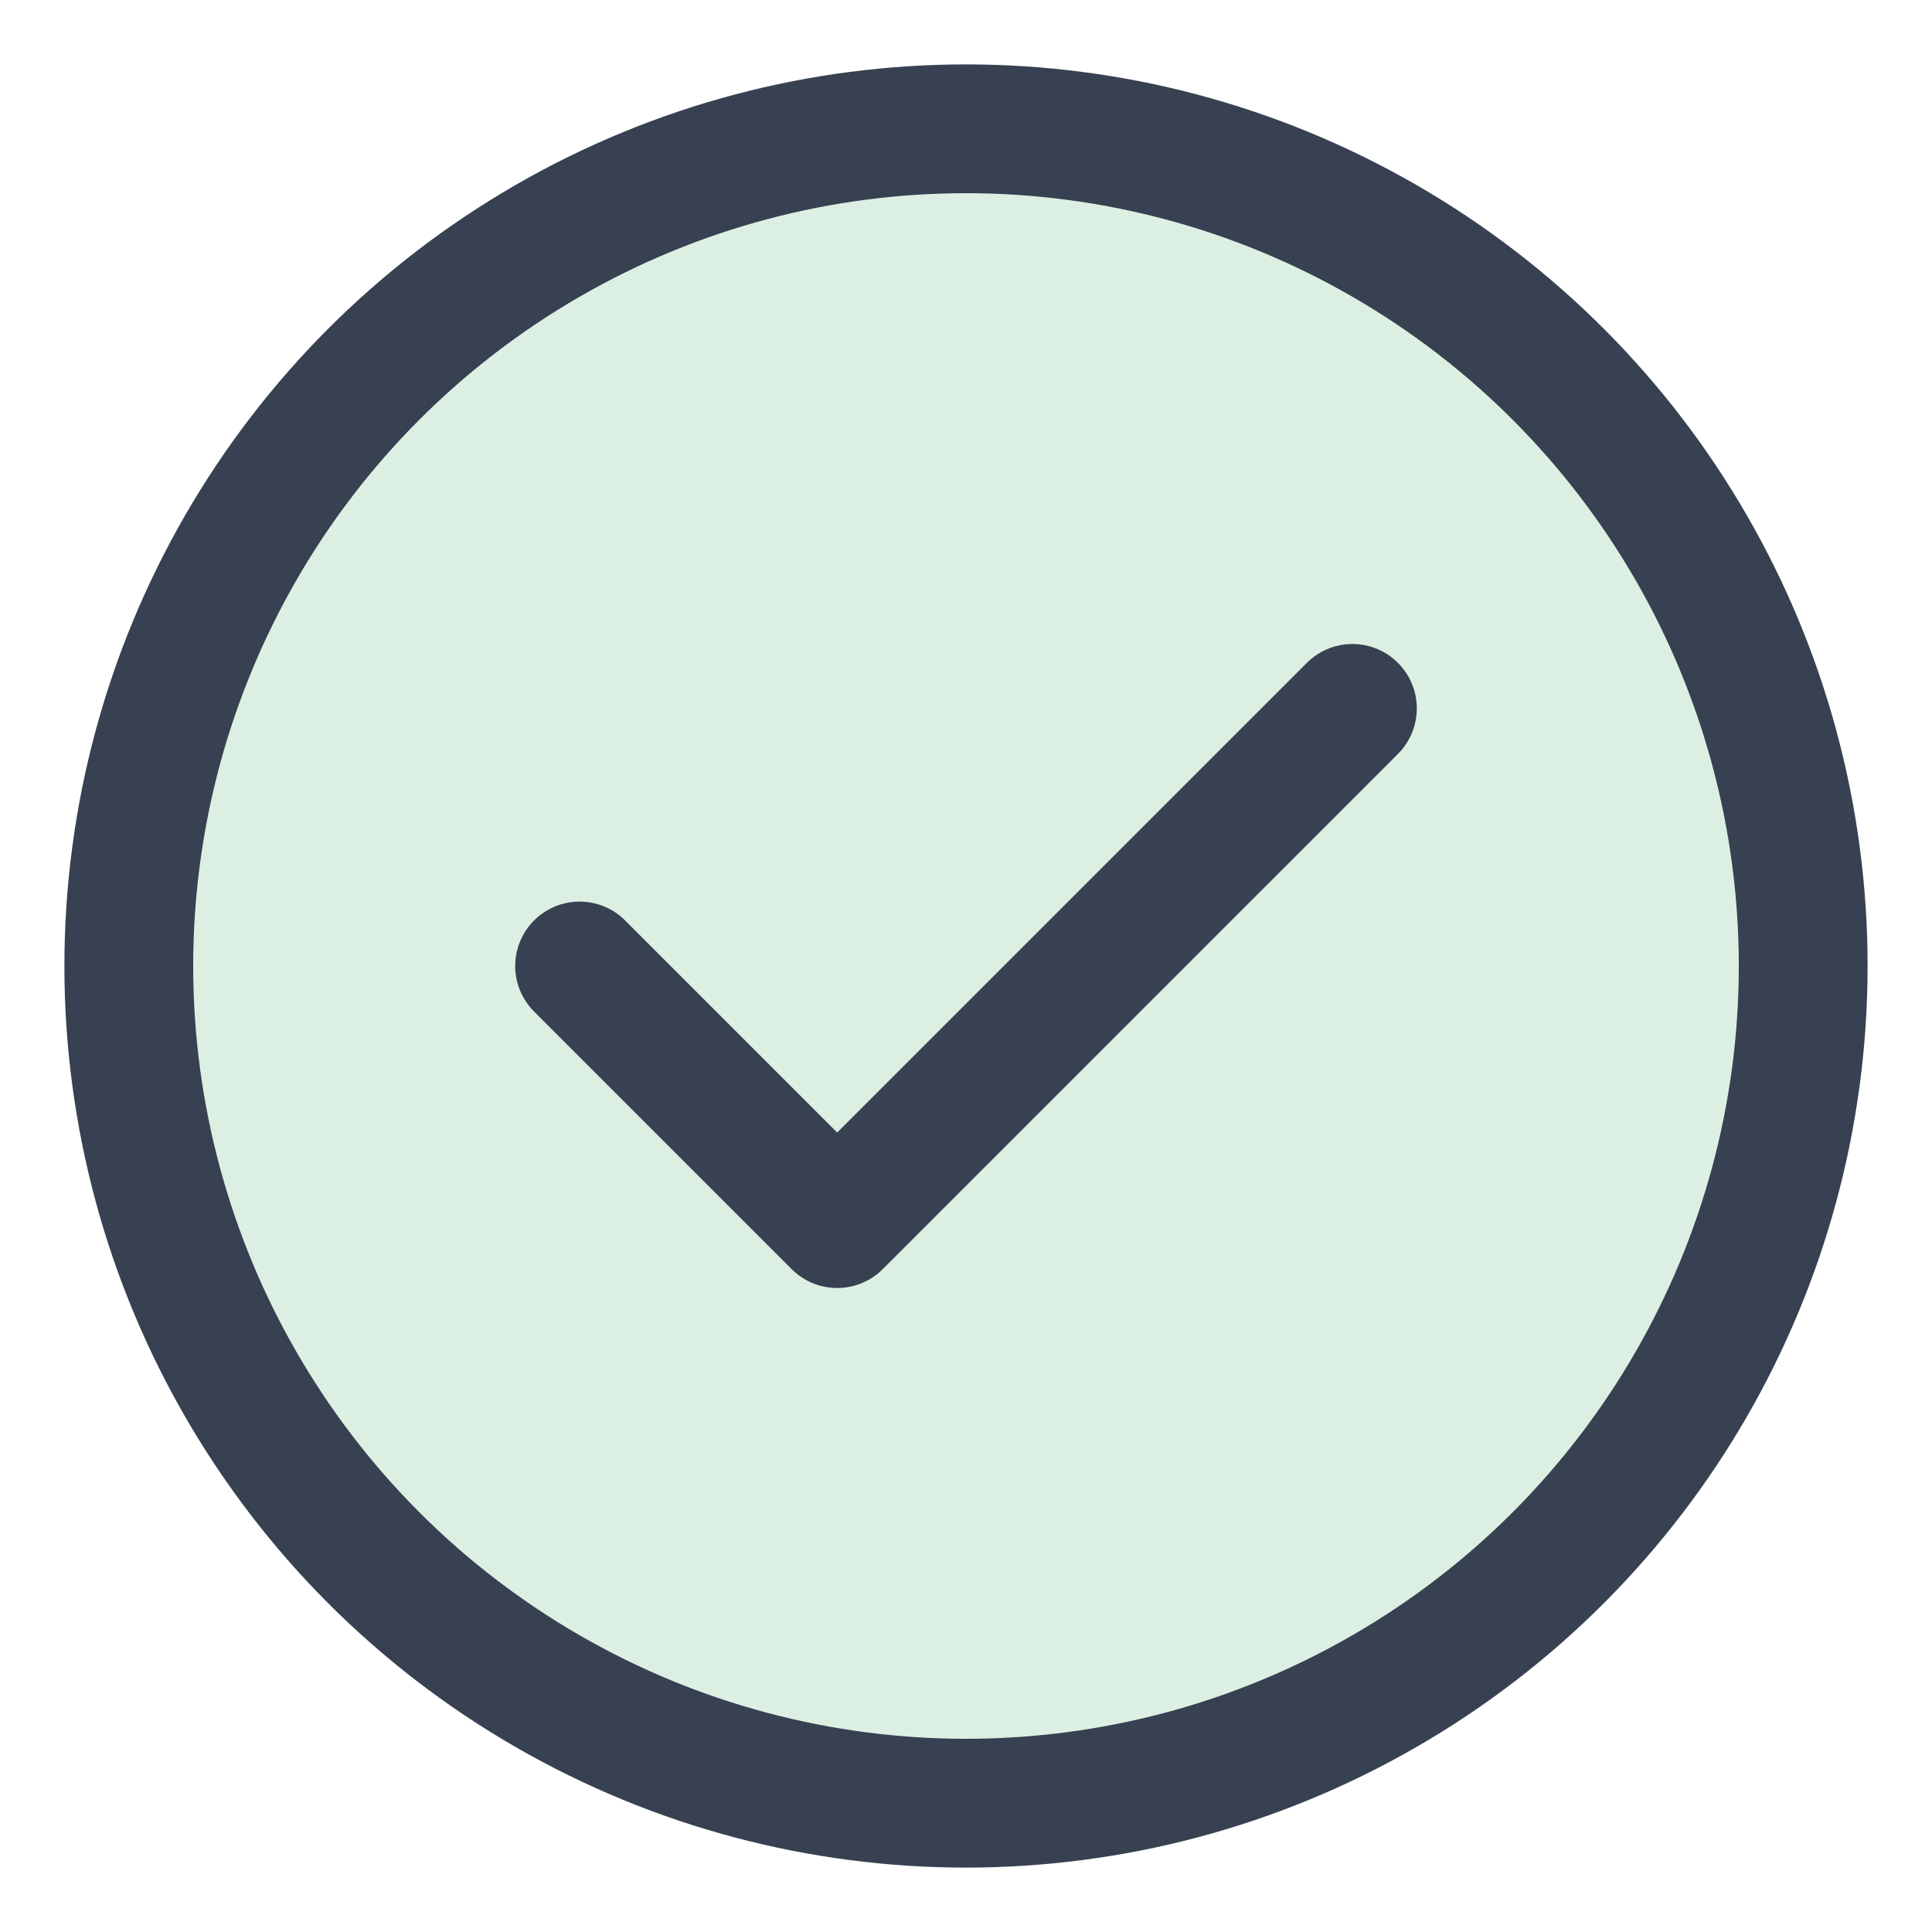
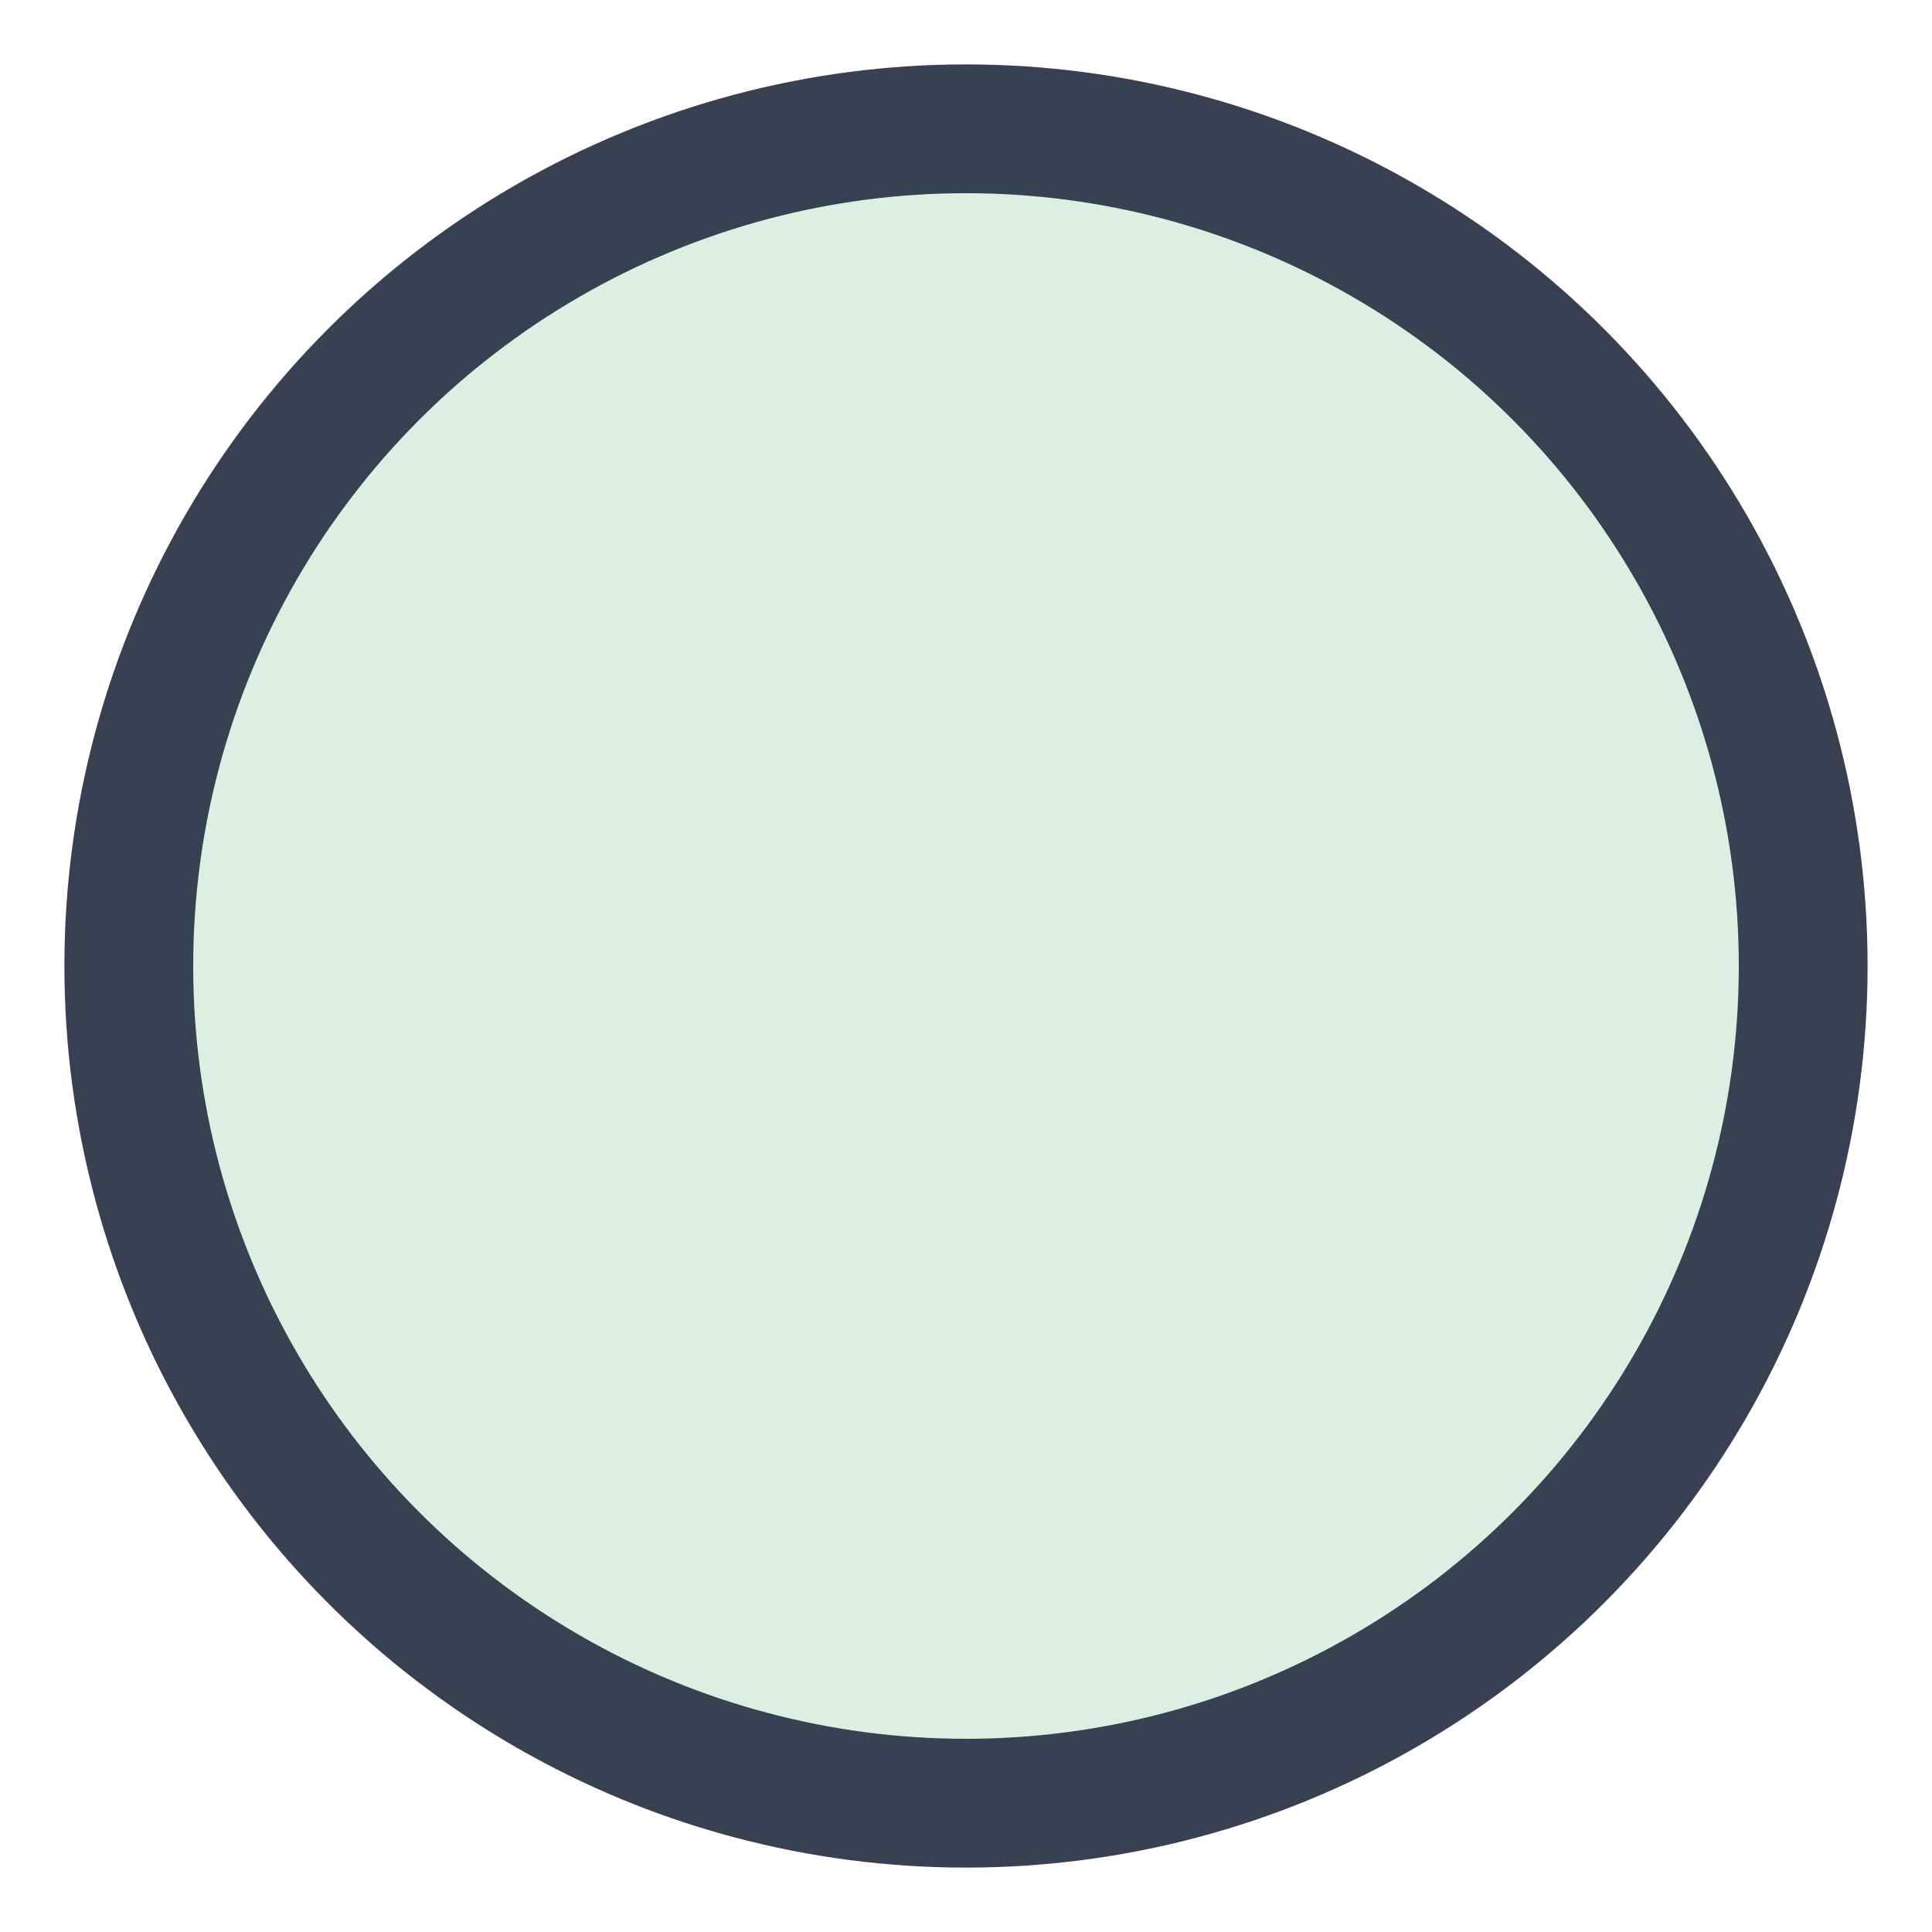
<svg xmlns="http://www.w3.org/2000/svg" width="30" height="30" viewBox="0 0 30 30" fill="none">
  <circle cx="15" cy="15" r="13" fill="#DCEFE3" stroke="#374151" stroke-width="2" />
-   <path d="M9 15L13 19L21 11" stroke="#374151" stroke-width="2" stroke-linecap="round" stroke-linejoin="round" />
</svg>